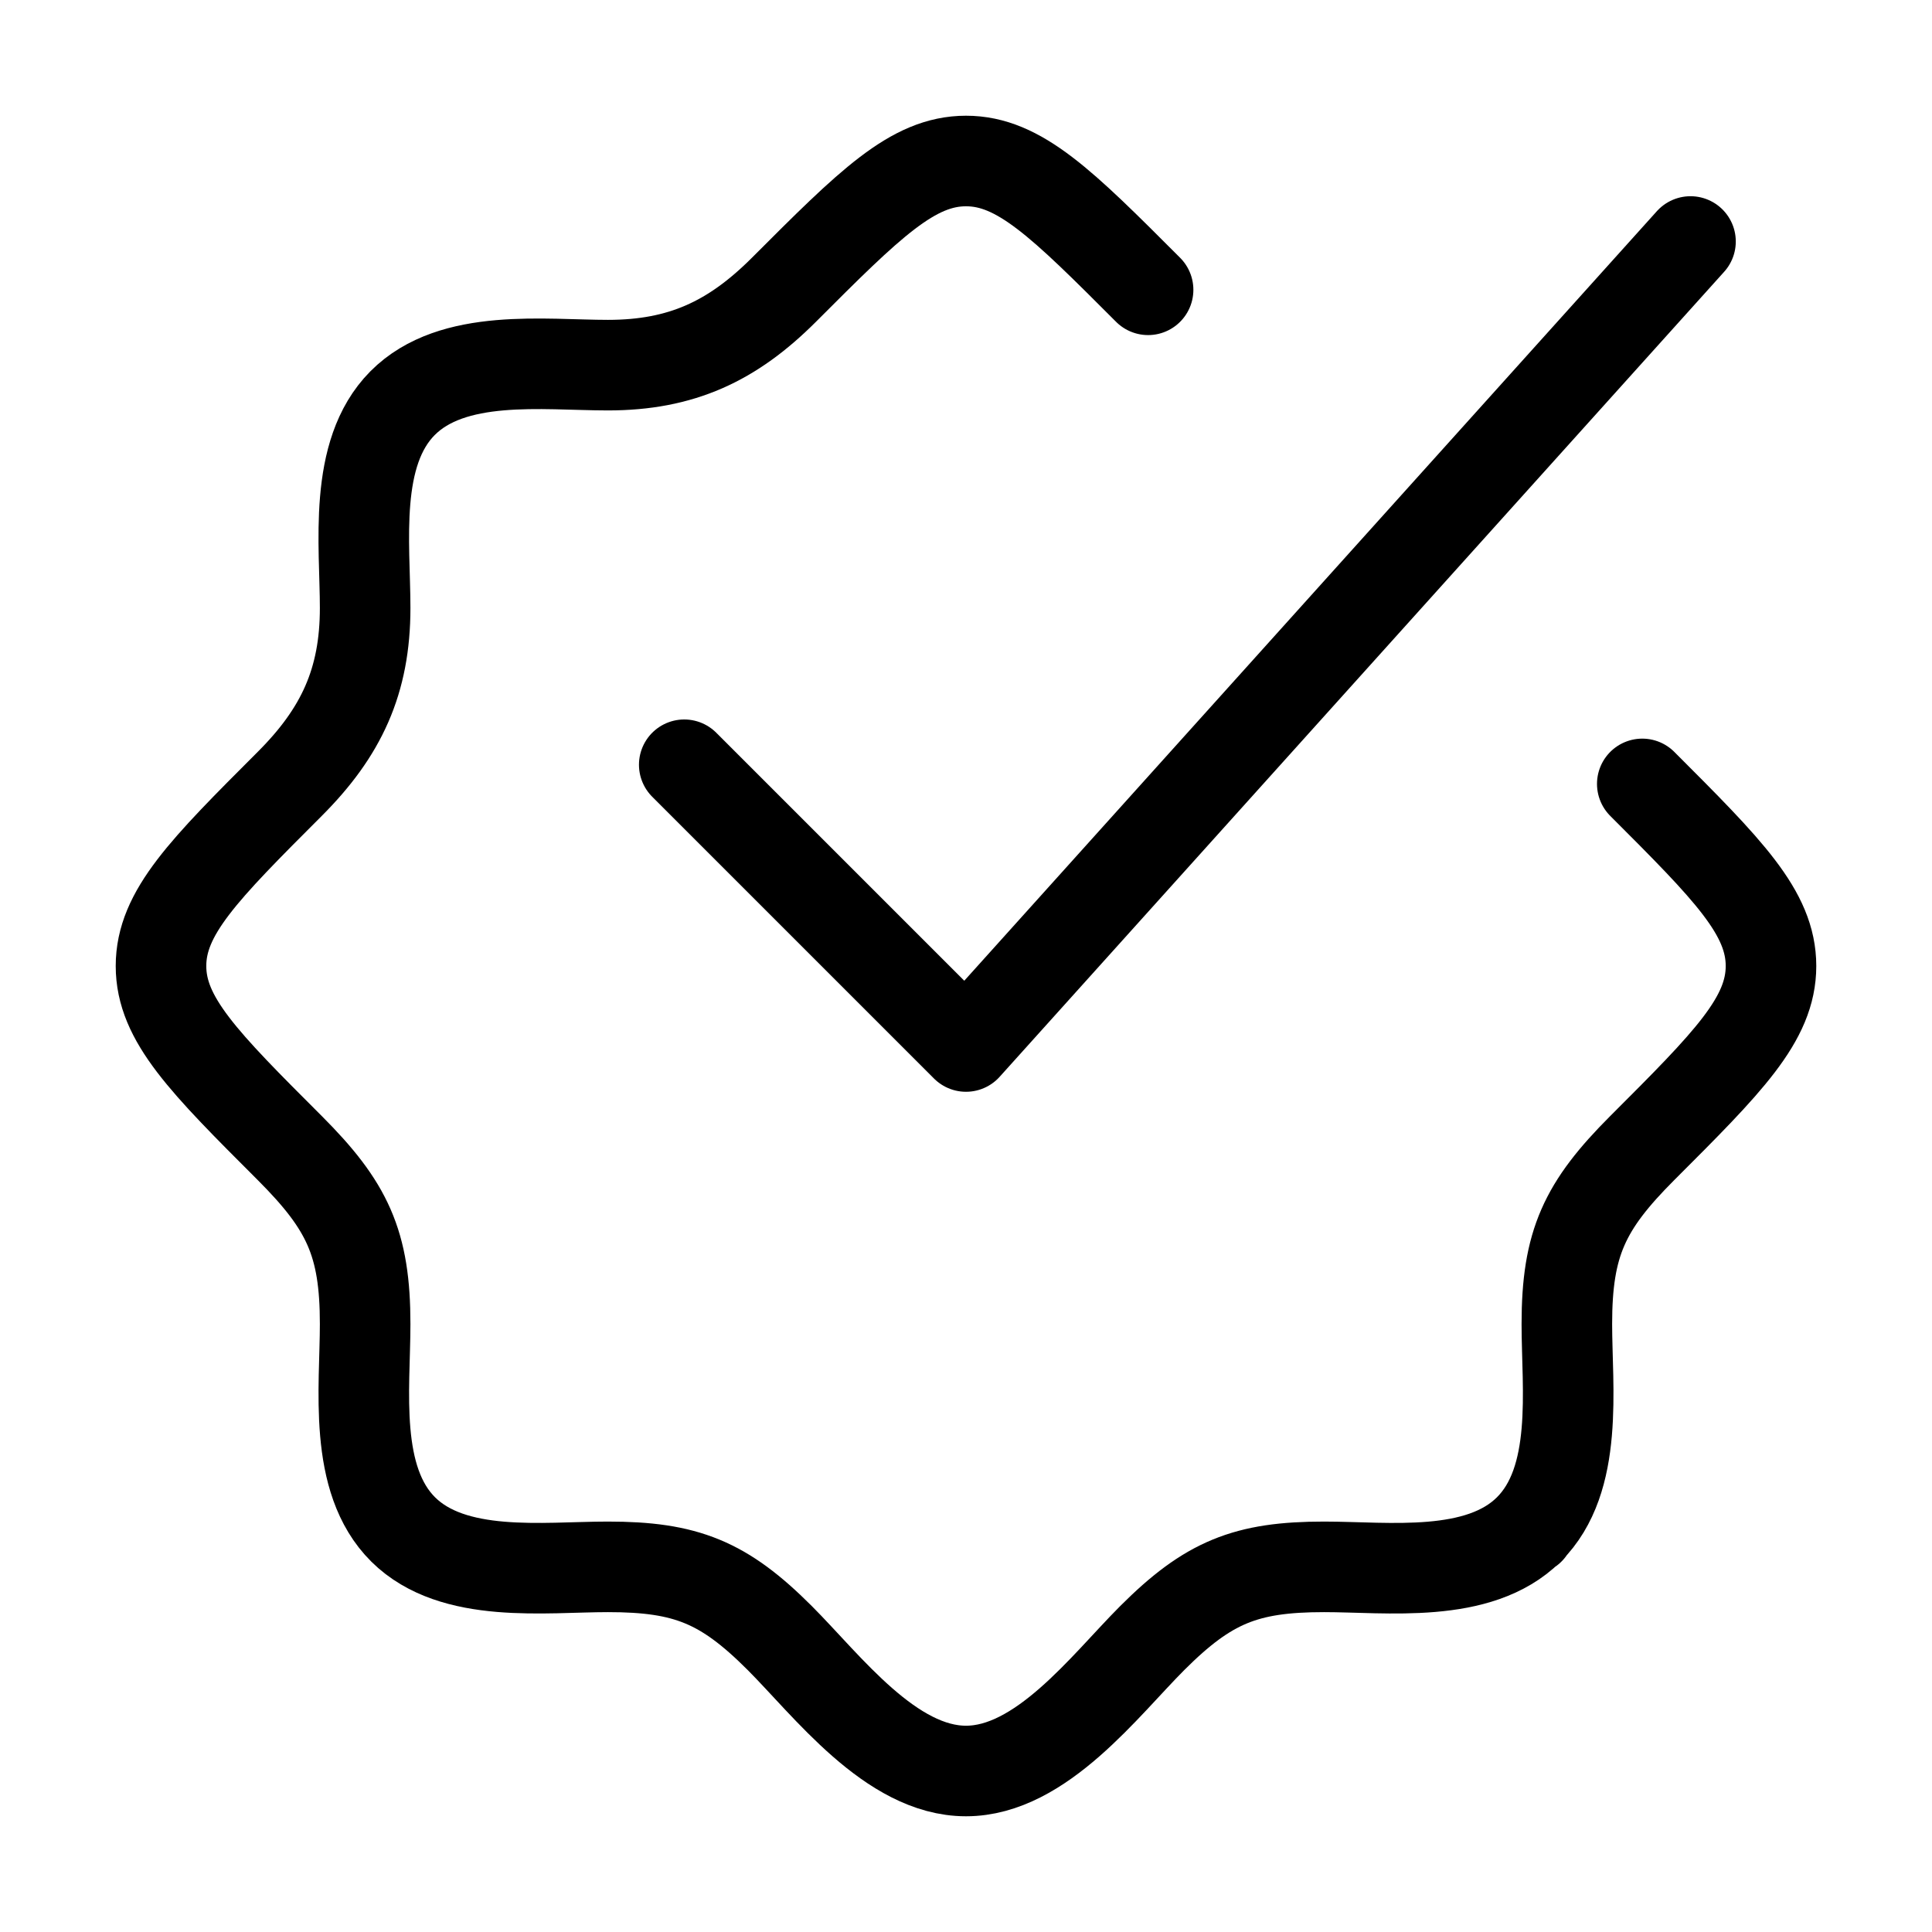
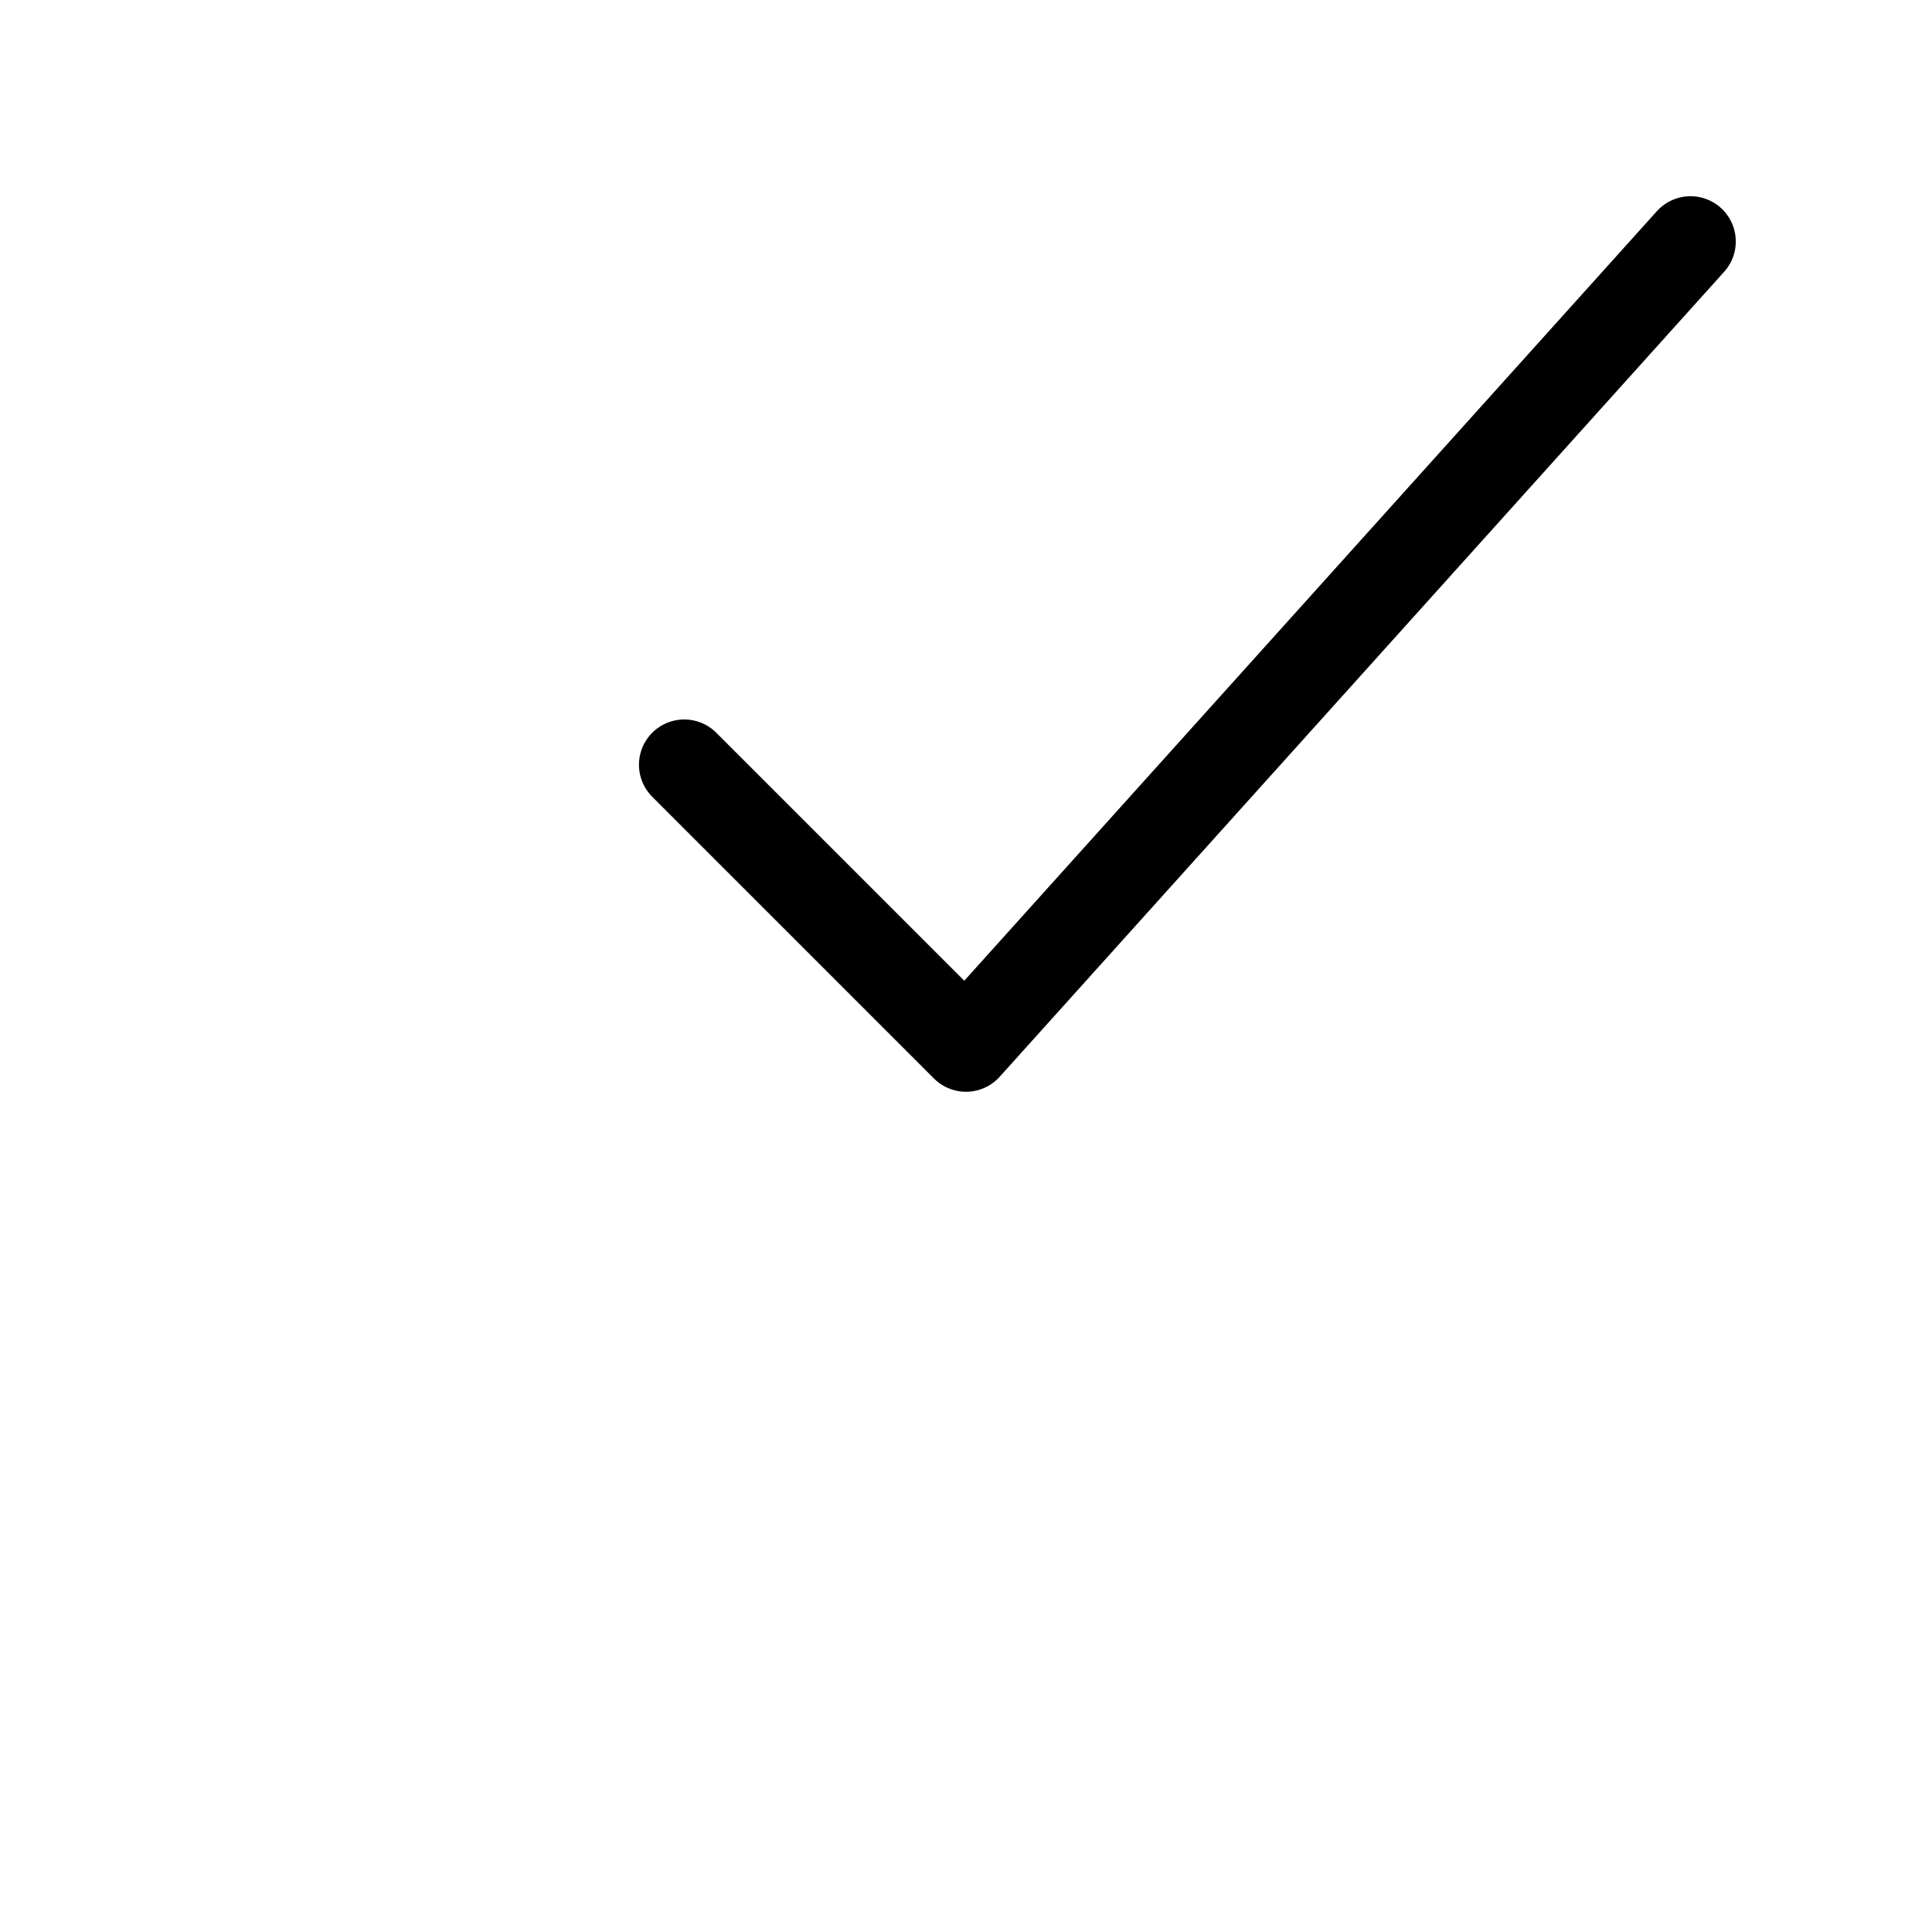
<svg xmlns="http://www.w3.org/2000/svg" width="200" height="200" viewBox="0 0 200 200" fill="none">
  <g id="hugeicons:checkmark-badge-04">
    <g id="Group">
-       <path id="Vector" d="M118.85 30C109.967 21.1 105.517 16.667 100 16.667C94.483 16.667 90.033 21.108 81.15 30C75.817 35.333 70.533 37.8 62.933 37.8C56.3 37.8 46.85 36.517 41.667 41.742C36.517 46.933 37.8 56.342 37.8 62.933C37.8 70.533 35.325 75.817 29.992 81.15C21.108 90.033 16.667 94.483 16.667 100C16.667 105.517 21.108 109.967 30 118.85C35.967 124.825 37.8 128.683 37.8 137.067C37.8 143.7 36.517 153.15 41.742 158.333C46.933 163.475 56.342 162.2 62.933 162.2C71.025 162.2 74.933 163.783 80.708 169.558C85.625 174.475 92.217 183.333 100 183.333C107.783 183.333 114.375 174.475 119.292 169.558C125.075 163.783 128.975 162.2 137.067 162.2C143.658 162.2 153.067 163.483 158.258 158.333M158.258 158.333C163.483 153.15 162.2 143.7 162.2 137.067C162.2 128.683 164.033 124.825 170 118.85C178.892 109.967 183.333 105.517 183.333 100C183.333 94.483 178.892 90.033 170.008 81.15M158.258 158.333H158.333" stroke="black" stroke-width="9.375" stroke-linecap="round" stroke-linejoin="round" />
      <path id="Vector_2" d="M70.833 79.167L100 108.333L175 25" stroke="black" stroke-width="9.375" stroke-linecap="round" stroke-linejoin="round" />
    </g>
  </g>
</svg>